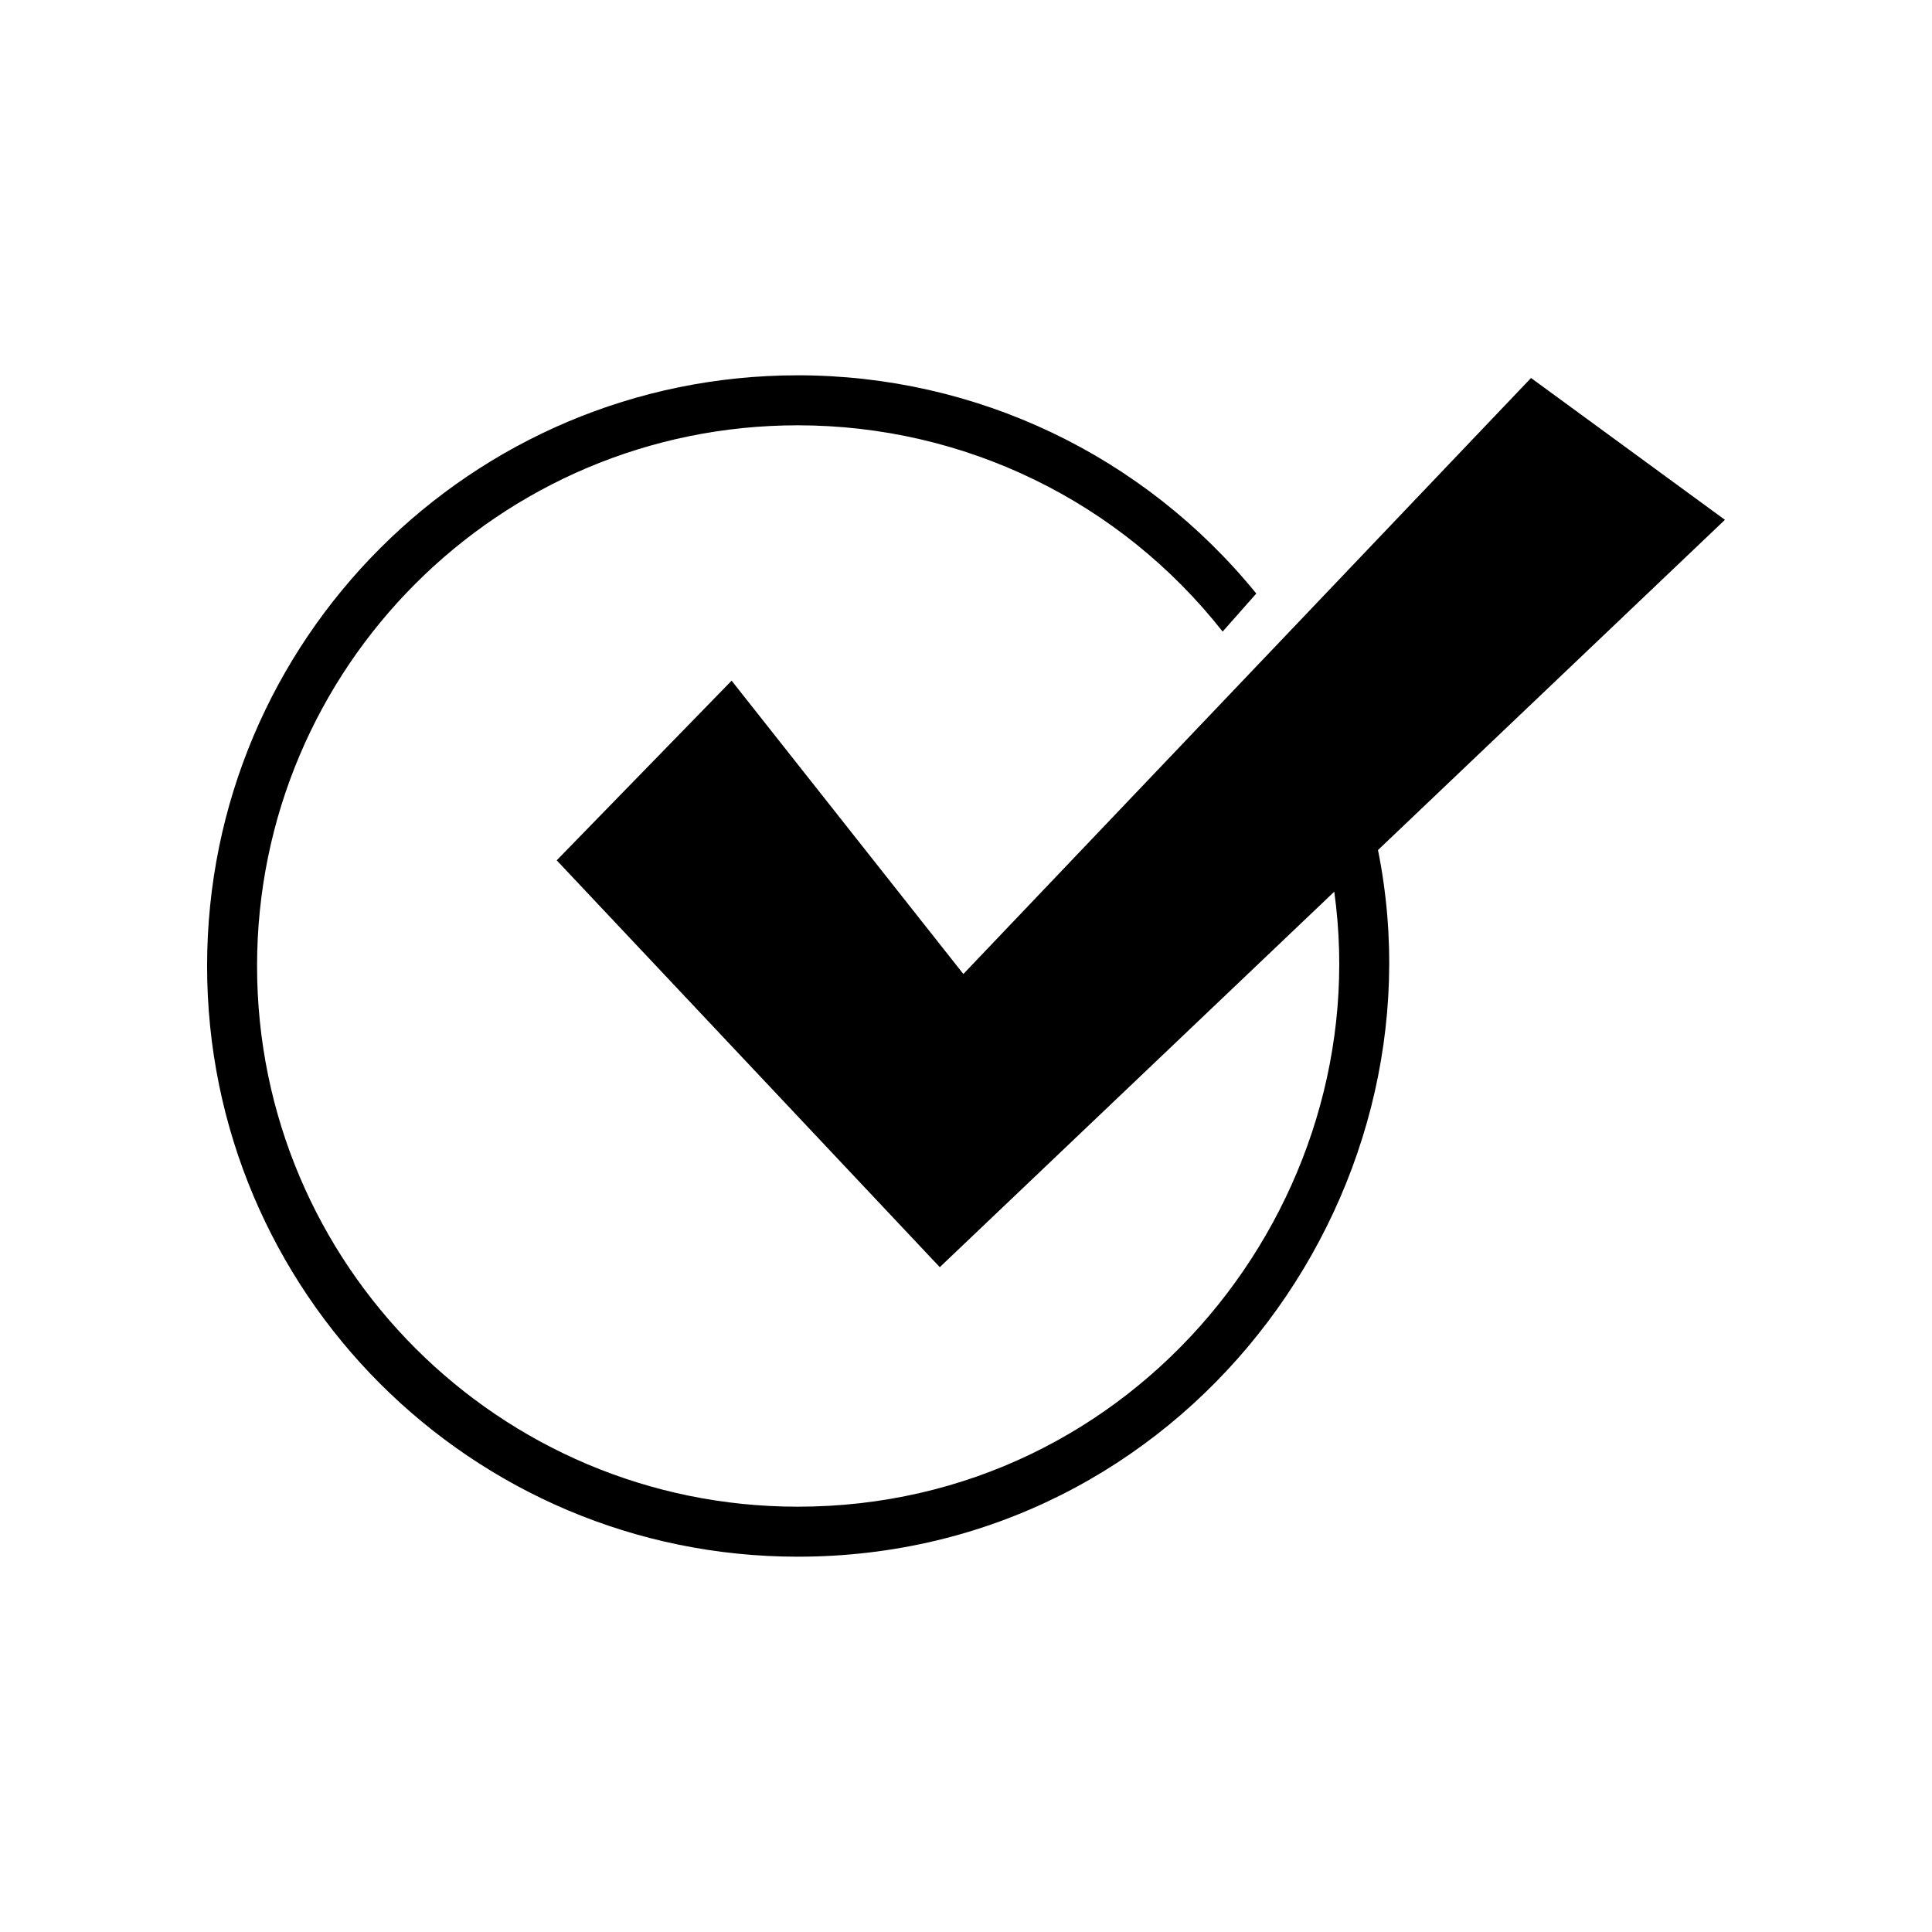
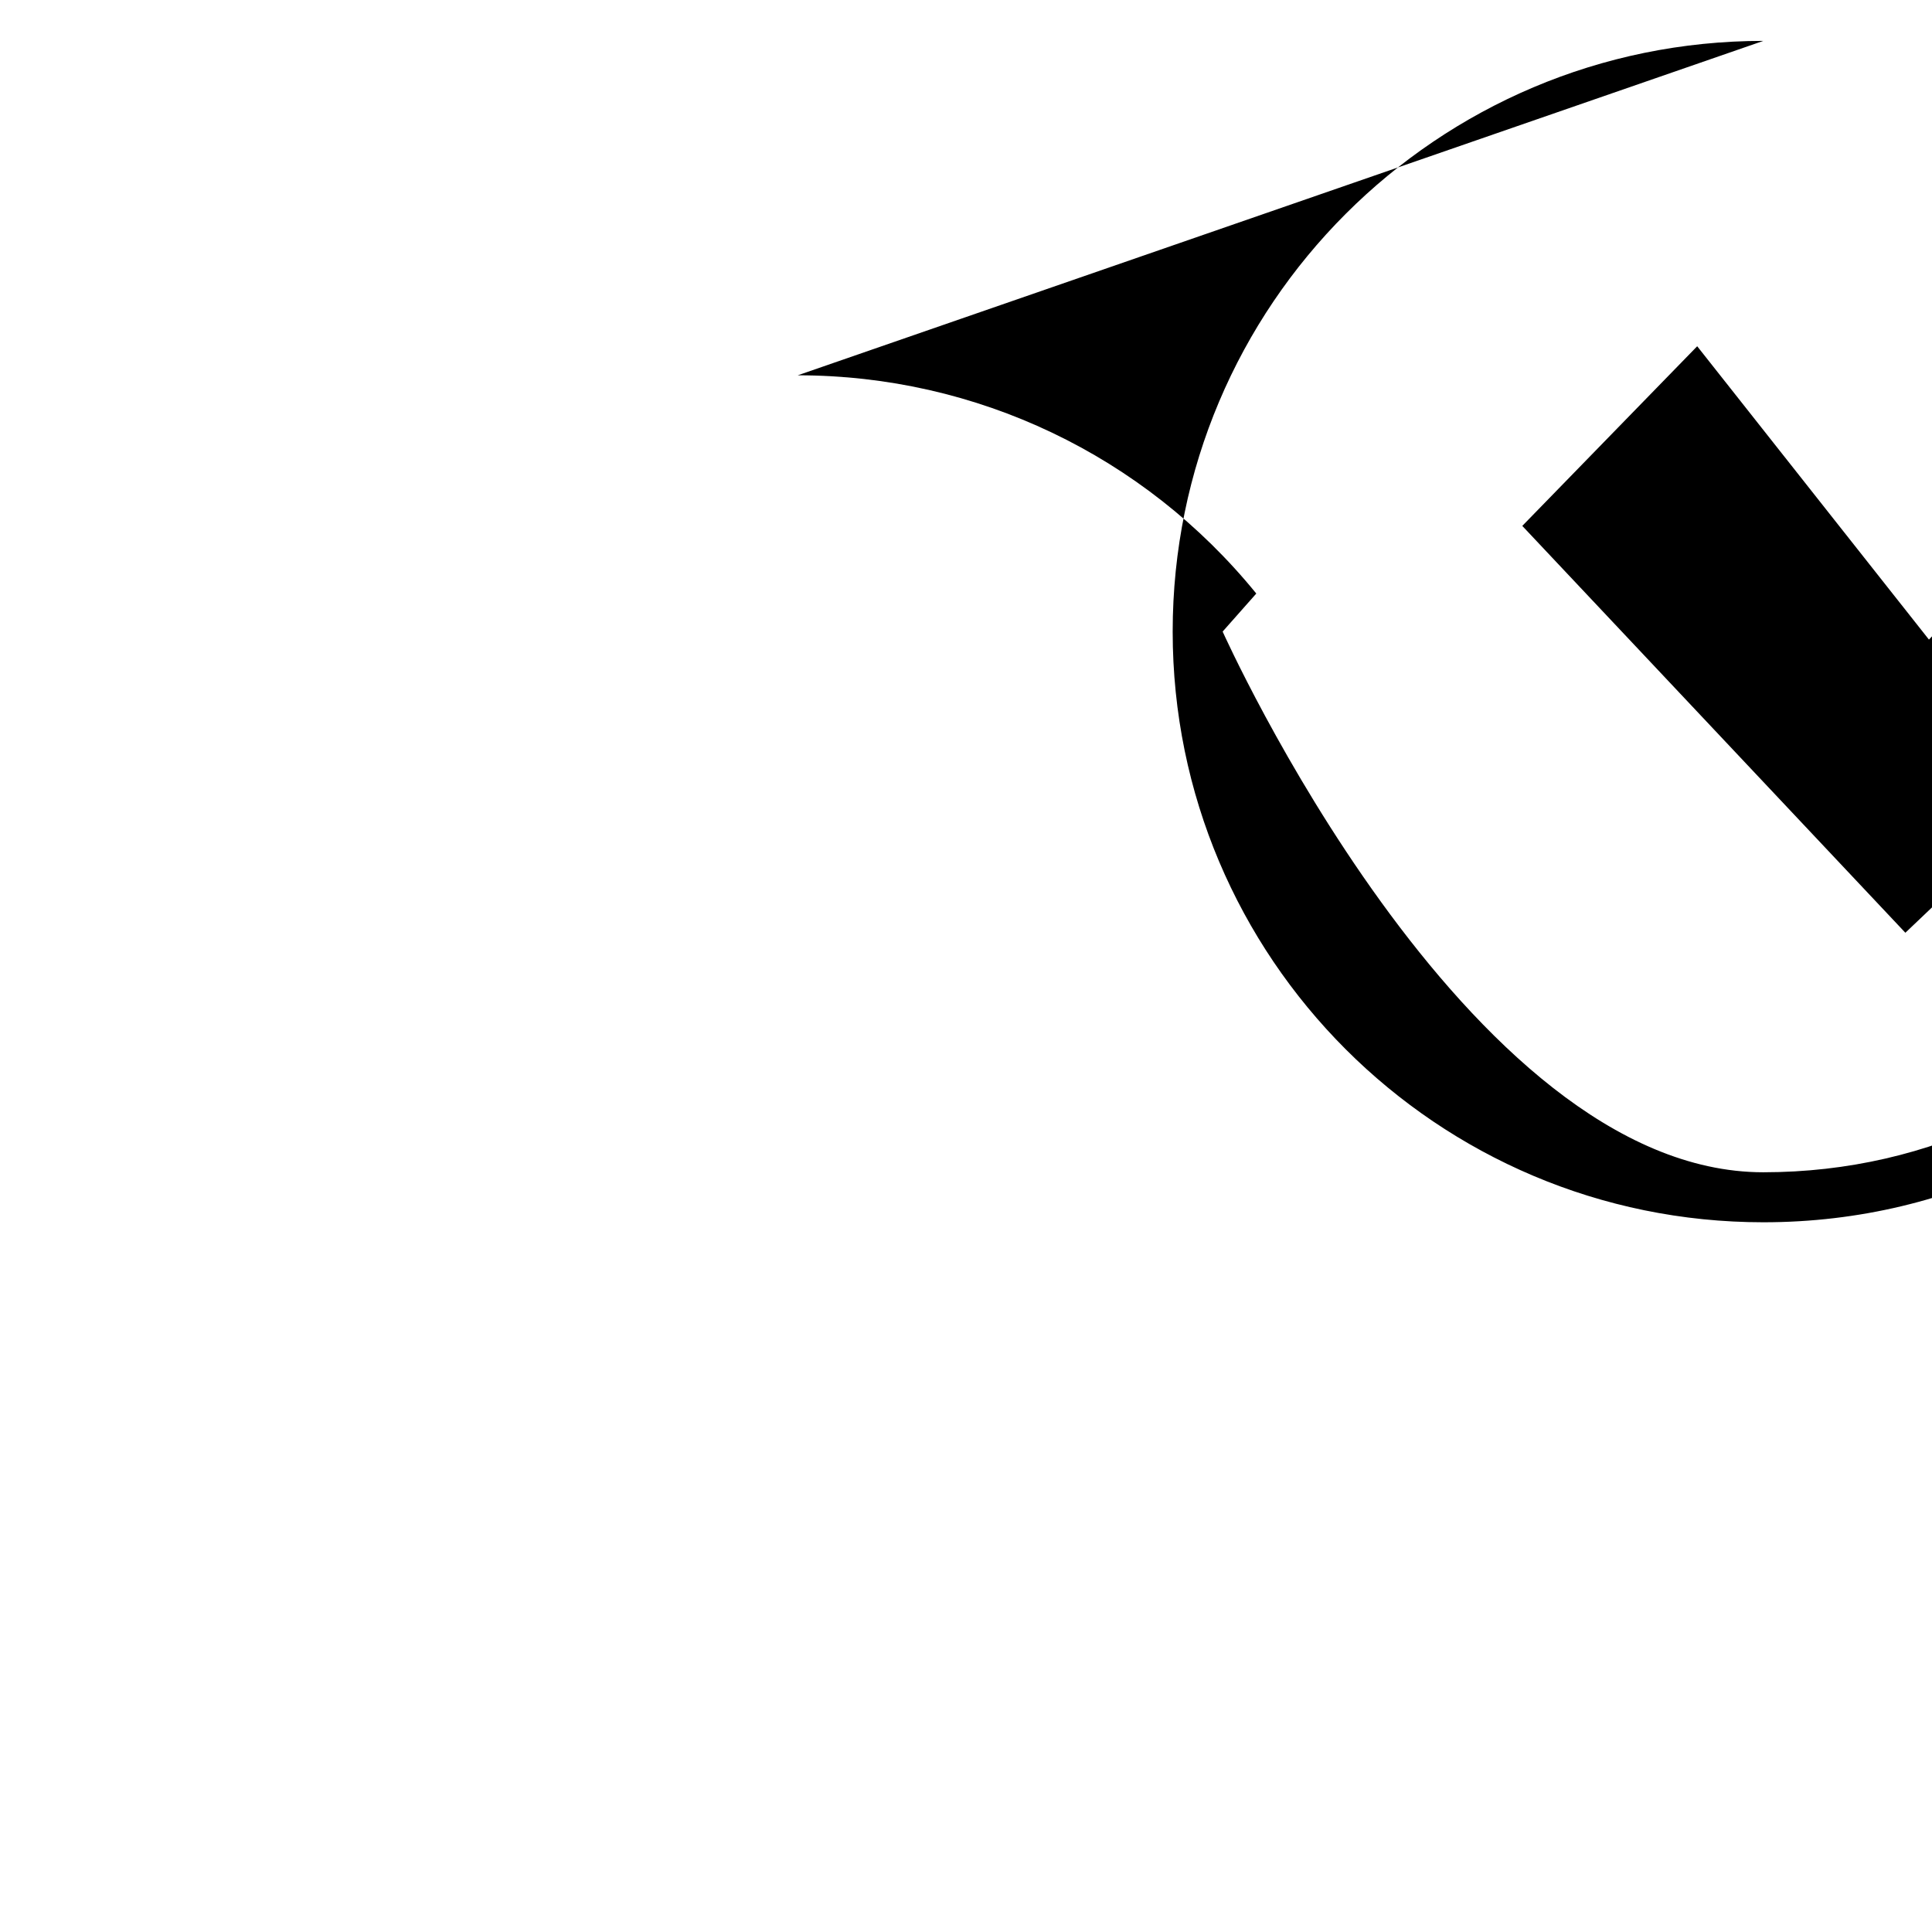
<svg xmlns="http://www.w3.org/2000/svg" fill="#000000" width="800px" height="800px" version="1.1" viewBox="144 144 512 512">
-   <path d="m355.41 243.46c47.359 0 91.742 21.211 121.52 57.836l-8.918 10.078c-27.207-34.562-68.469-54.664-112.6-54.664-79.098 0-143.29 64.137-143.29 143.29s64.184 143.29 143.29 143.29c89.777 0 153.61-80.711 142.18-162.98l-104.54 99.504-101.52-107.82 46.352-47.609 61.414 77.738 150.44-157.95 51.387 37.586-91.945 87.512c18.59 92.398-51.941 187.27-153.76 187.27-86.453 0-156.54-70.078-156.54-156.54 0-86.453 70.078-156.54 156.54-156.54z" />
+   <path d="m355.41 243.46c47.359 0 91.742 21.211 121.52 57.836l-8.918 10.078s64.184 143.29 143.29 143.29c89.777 0 153.61-80.711 142.18-162.98l-104.54 99.504-101.52-107.82 46.352-47.609 61.414 77.738 150.44-157.95 51.387 37.586-91.945 87.512c18.59 92.398-51.941 187.27-153.76 187.27-86.453 0-156.54-70.078-156.54-156.54 0-86.453 70.078-156.54 156.54-156.54z" />
</svg>